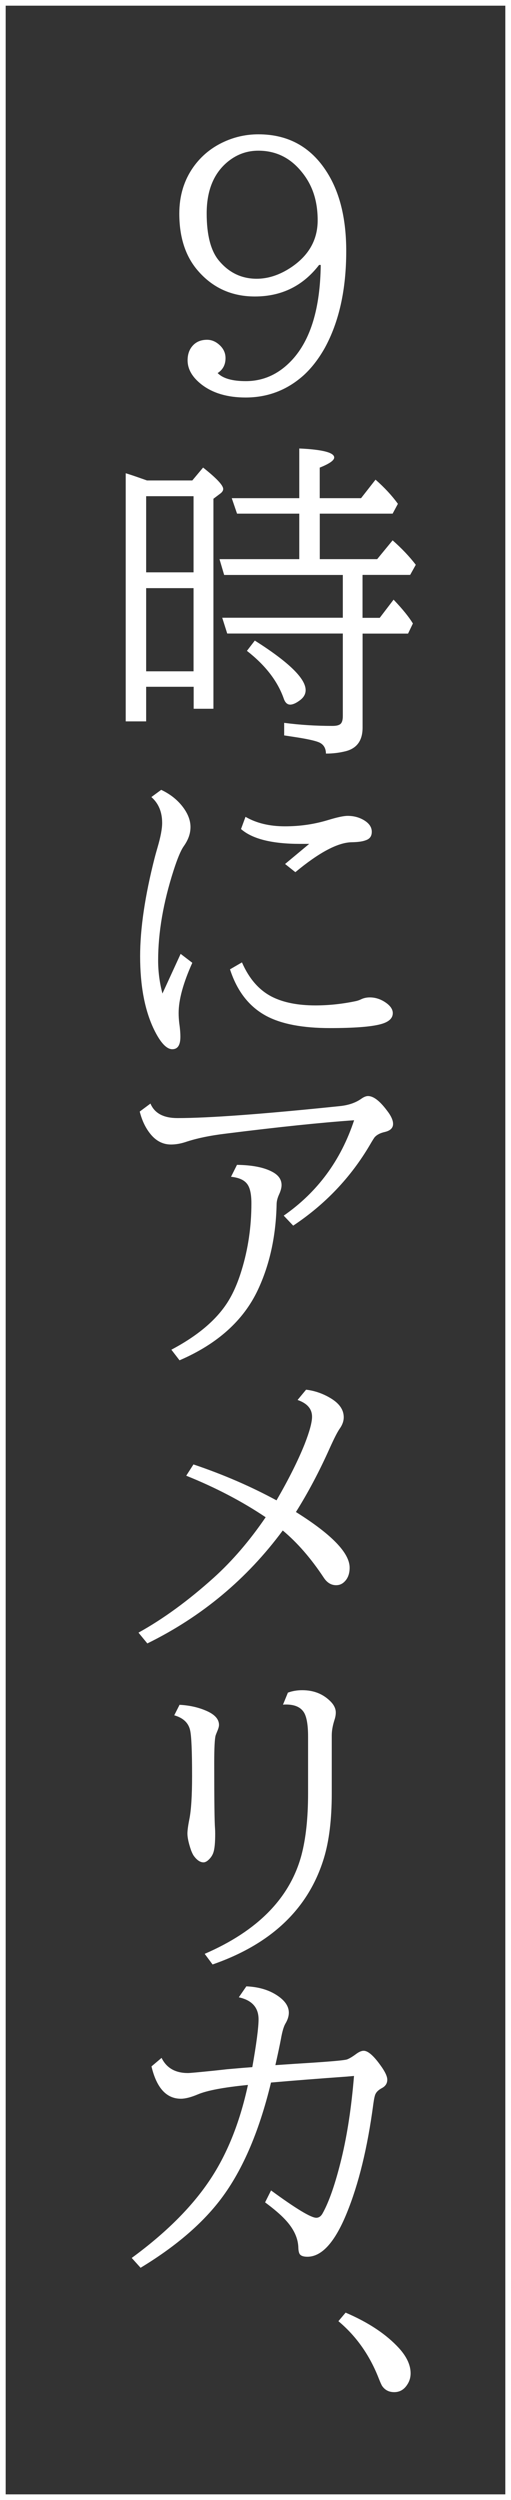
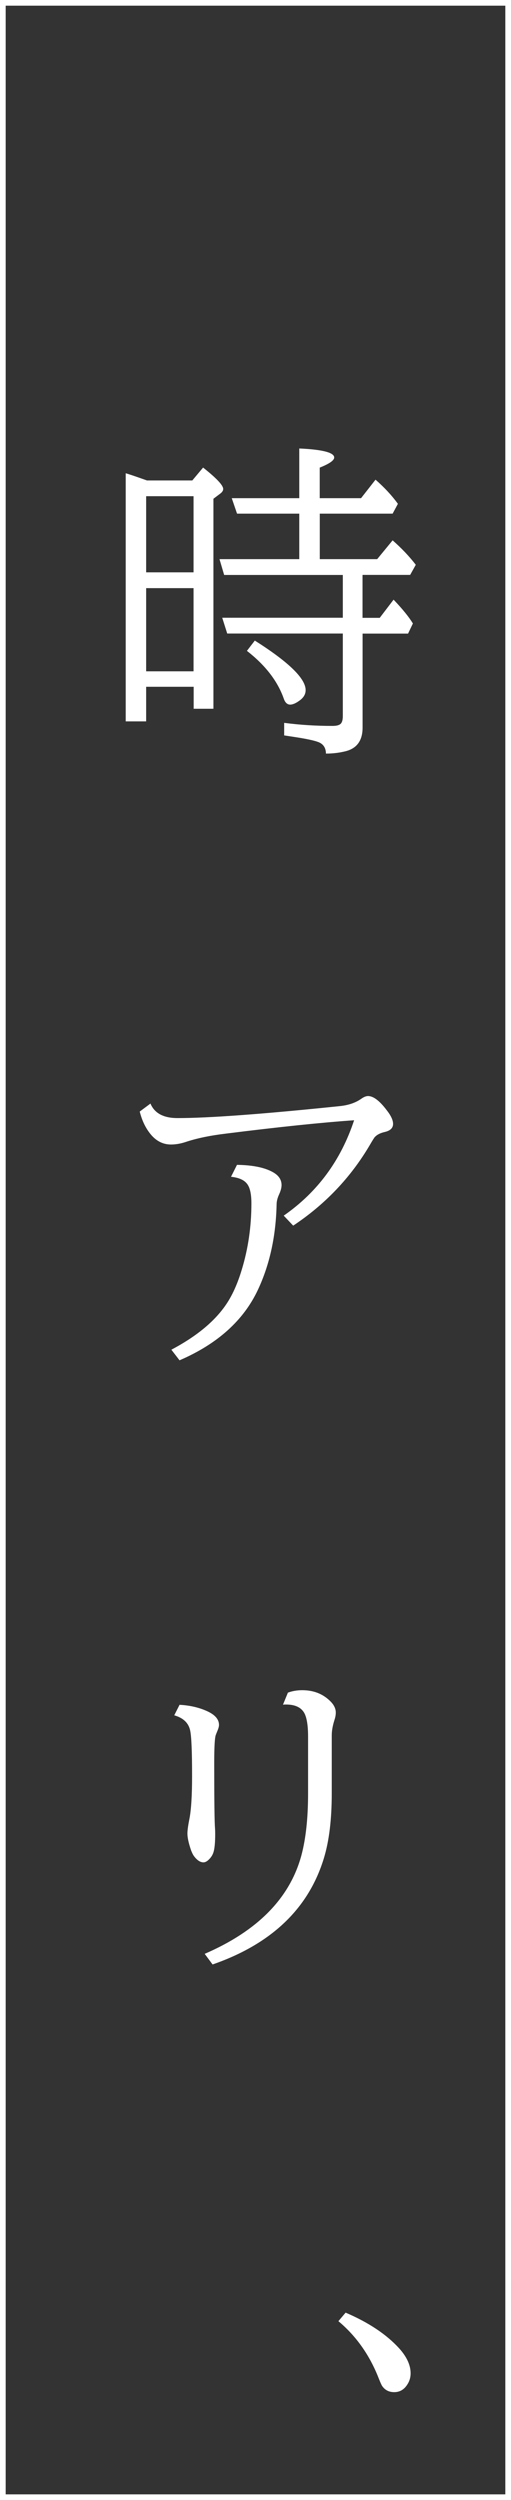
<svg xmlns="http://www.w3.org/2000/svg" id="_レイヤー_2" viewBox="0 0 90 440">
  <rect x="0" y="0" width="90" height="440" fill="#333333" stroke="none" />
  <defs>
    <style>.cls-1{fill:#fff;}</style>
  </defs>
  <g id="TOP_01">
    <path class="cls-1" d="M89,1V439H1V1H89m1-1H0V440H90V0h0Z" />
    <g>
-       <path class="cls-1" d="M56.22,46.6c-2.85,3.72-6.63,5.58-11.33,5.58-4.1,0-7.46-1.53-10.08-4.59-2.15-2.51-3.23-5.84-3.23-10,0-3.13,.83-5.87,2.49-8.21,1.4-1.96,3.23-3.46,5.49-4.47,1.89-.85,3.87-1.27,5.95-1.27,5.44,0,9.56,2.39,12.38,7.17,2.06,3.49,3.09,7.95,3.09,13.37,0,6.78-1.26,12.47-3.79,17.08-1.08,1.91-2.3,3.49-3.68,4.76-2.91,2.62-6.33,3.94-10.25,3.94-3.19,0-5.78-.76-7.76-2.29-1.64-1.28-2.46-2.7-2.46-4.25,0-.94,.24-1.73,.71-2.35,.64-.85,1.55-1.27,2.72-1.27,.77,0,1.49,.29,2.15,.88,.74,.66,1.1,1.44,1.1,2.35,0,1.15-.46,2.03-1.39,2.63,.92,.94,2.58,1.42,4.96,1.42,3.13,0,5.85-1.25,8.16-3.74,3.27-3.55,4.95-9.12,5.04-16.71h-.25Zm-10.73-20.08c-1.93,0-3.66,.6-5.21,1.81-2.59,2.04-3.88,5.12-3.88,9.23,0,3.81,.72,6.58,2.15,8.3,1.77,2.13,3.99,3.2,6.66,3.2,1.94,0,3.88-.61,5.81-1.84,3.29-2.11,4.93-4.93,4.93-8.44s-.95-6.28-2.86-8.58c-2-2.45-4.53-3.68-7.59-3.68Z" />
      <path class="cls-1" d="M34.09,120.87h-8.35v6.09h-3.6v-43.67c.58,.17,1.51,.48,2.78,.93,.49,.17,.81,.28,.96,.34h7.99l1.9-2.27c2.36,1.87,3.54,3.12,3.54,3.77,0,.26-.15,.52-.45,.76l-1.27,.96v36.96h-3.48v-3.88Zm0-20.14v-13.4h-8.35v13.4h8.35Zm0,17.42v-14.64h-8.35v14.64h8.35Zm29.76-16.94v7.53h3.03l2.44-3.2c1.57,1.64,2.7,3.04,3.4,4.19l-.85,1.78h-8.01v16.54c0,2.27-.99,3.65-2.97,4.16-1.11,.28-2.28,.42-3.48,.42-.02-1-.45-1.67-1.3-2.01-.7-.28-2.11-.59-4.22-.91l-1.84-.28v-2.21c2.72,.36,5.56,.54,8.52,.54,.83,0,1.35-.18,1.56-.54,.17-.26,.25-.67,.25-1.22v-14.5h-20.36l-.88-2.78h21.24v-7.53h-20.9l-.82-2.78h14.05v-8.01h-10.96l-.93-2.72h11.89v-8.75c4.1,.19,6.15,.72,6.15,1.59,0,.51-.85,1.1-2.55,1.78v5.38h7.28l2.55-3.26c1.57,1.38,2.88,2.79,3.94,4.25l-.93,1.73h-12.83v8.01h10.11l2.72-3.31c1.57,1.38,2.93,2.81,4.08,4.3l-.99,1.78h-8.35Zm-18.97,11.53c5.97,3.78,8.95,6.68,8.95,8.72,0,.72-.36,1.33-1.08,1.84-.64,.47-1.19,.71-1.64,.71-.51,0-.89-.35-1.13-1.05-1.08-3.08-3.24-5.88-6.49-8.41l1.39-1.81Z" />
-       <path class="cls-1" d="M31.83,167.89l2.04,1.56c-1.6,3.55-2.41,6.5-2.41,8.84,0,.59,.04,1.18,.11,1.78,.13,.89,.2,1.69,.2,2.41,0,1.45-.47,2.18-1.42,2.18-1.02,0-2.1-1.16-3.23-3.48-1.62-3.36-2.44-7.66-2.44-12.89,0-4.85,.85-10.61,2.55-17.28,.11-.43,.28-1.05,.51-1.84,.55-1.87,.82-3.31,.82-4.33,0-1.93-.63-3.45-1.9-4.56l1.73-1.27c1.53,.72,2.78,1.69,3.74,2.92,.94,1.21,1.42,2.42,1.42,3.62s-.41,2.29-1.22,3.43c-.51,.74-1.09,2.14-1.76,4.22-1.81,5.63-2.72,10.9-2.72,15.83,0,1.96,.25,3.91,.76,5.83l3.2-6.97Zm10.79,1.5c1.26,2.89,3.04,4.91,5.32,6.06,2,1,4.54,1.5,7.62,1.5,2.34,0,4.72-.25,7.14-.76,.26-.06,.54-.15,.82-.28,.49-.25,1.03-.37,1.61-.37,1,0,1.94,.31,2.83,.93,.81,.57,1.22,1.18,1.22,1.84,0,.94-.75,1.6-2.27,1.98-1.7,.43-4.63,.65-8.81,.65-4.76,0-8.47-.7-11.13-2.1-3.06-1.62-5.21-4.37-6.46-8.24l2.1-1.22Zm7.59-17.33l4.25-3.54h-1.59c-4.97,0-8.44-.87-10.42-2.61l.79-2.15c1.91,1.11,4.22,1.67,6.94,1.67s5.17-.37,7.59-1.1c1.6-.49,2.76-.74,3.46-.74,1.08,0,2.05,.26,2.92,.79,.89,.55,1.33,1.22,1.33,2.01s-.36,1.26-1.08,1.5c-.55,.21-1.35,.32-2.41,.34-2.44,.02-5.76,1.77-9.97,5.27l-1.81-1.44Z" />
      <path class="cls-1" d="M26.5,194.23c.72,1.7,2.3,2.55,4.76,2.55,5.51,0,15.02-.7,28.52-2.1,1.55-.15,2.83-.58,3.85-1.3,.45-.32,.85-.48,1.19-.48,.94,0,2.05,.84,3.31,2.52,.74,.94,1.1,1.74,1.1,2.38,0,.72-.48,1.19-1.44,1.42-.77,.17-1.36,.46-1.76,.88-.11,.11-.41,.58-.88,1.39-3.36,5.72-7.86,10.46-13.51,14.22l-1.67-1.76c5.93-4.12,10.06-9.71,12.4-16.79-5.74,.4-13.26,1.18-22.57,2.35-2.83,.34-5.22,.84-7.17,1.5-.87,.28-1.71,.42-2.52,.42-1.47,0-2.72-.67-3.74-2.01-.79-1.02-1.38-2.28-1.76-3.79l1.87-1.39Zm3.65,43.33c4.63-2.44,7.94-5.23,9.94-8.38,.96-1.51,1.78-3.38,2.46-5.61,1.15-3.74,1.73-7.67,1.73-11.78,0-1.64-.25-2.78-.76-3.43-.53-.7-1.47-1.11-2.83-1.25l1.05-2.1c2.74,.04,4.83,.46,6.29,1.27,1.04,.57,1.56,1.33,1.56,2.29,0,.45-.14,.99-.42,1.61-.28,.6-.43,1.16-.45,1.67-.11,5.68-1.22,10.74-3.31,15.18-2.53,5.38-7.13,9.51-13.79,12.38l-1.44-1.87Z" />
-       <path class="cls-1" d="M34.09,257.74c5.21,1.76,10.08,3.86,14.61,6.32,2.13-3.68,3.79-6.99,4.96-9.91,.87-2.23,1.3-3.83,1.3-4.81,0-1.38-.85-2.36-2.55-2.95l1.5-1.81c1.57,.19,3.04,.71,4.42,1.56,1.47,.91,2.21,2,2.21,3.29,0,.68-.24,1.35-.71,2.01-.4,.57-.97,1.69-1.73,3.37-1.83,4.1-3.82,7.86-5.98,11.3,6.31,3.95,9.46,7.21,9.46,9.8,0,1.17-.38,2.06-1.13,2.66-.36,.28-.77,.42-1.25,.42-.87,0-1.6-.44-2.18-1.33-2.25-3.4-4.65-6.16-7.22-8.3-6.31,8.53-14.25,15.16-23.85,19.88l-1.56-1.9c4.34-2.4,8.77-5.63,13.28-9.69,3.27-2.96,6.31-6.5,9.12-10.62-4.15-2.79-8.82-5.23-13.99-7.31l1.27-1.98Z" />
      <path class="cls-1" d="M31.6,300.04c1.77,.09,3.37,.45,4.79,1.08,1.45,.64,2.18,1.46,2.18,2.46,0,.26-.09,.61-.28,1.05-.15,.36-.25,.62-.31,.79-.17,.59-.25,2.22-.25,4.9,0,6.63,.05,10.45,.14,11.47,.02,.26,.03,.59,.03,.96,0,1.53-.1,2.62-.31,3.26-.15,.47-.42,.89-.79,1.25-.34,.34-.66,.51-.96,.51-.6,0-1.19-.41-1.76-1.22-.13-.21-.27-.5-.42-.88-.43-1.25-.65-2.24-.65-2.97,0-.53,.11-1.37,.34-2.52,.32-1.59,.48-4.12,.48-7.59,0-4.34-.11-7.02-.34-8.04-.28-1.32-1.22-2.21-2.8-2.66l.93-1.84Zm19.14-2.15c.75-.28,1.59-.42,2.49-.42,1.93,0,3.53,.6,4.81,1.81,.74,.68,1.1,1.39,1.1,2.12,0,.42-.08,.85-.23,1.3-.32,1-.48,1.91-.48,2.72v10.22c0,4.57-.46,8.37-1.39,11.41-2.7,8.85-9.23,15.09-19.6,18.69l-1.39-1.87c9.35-4.04,15.03-9.84,17.05-17.39,.77-2.91,1.16-6.52,1.16-10.85v-10c0-2.02-.24-3.43-.71-4.22-.57-.94-1.62-1.42-3.17-1.42-.11,0-.29,0-.54,.03l.88-2.15Z" />
-       <path class="cls-1" d="M28.46,362.19c.87,1.77,2.42,2.66,4.64,2.66,.34,0,1.88-.14,4.62-.42,1.23-.13,1.98-.22,2.27-.25,2.13-.19,3.62-.31,4.45-.37,.74-4.19,1.1-7,1.1-8.41,0-2.08-1.16-3.37-3.48-3.88l1.33-1.93c2.08,.09,3.83,.59,5.27,1.5,1.47,.93,2.21,1.97,2.21,3.14,0,.62-.21,1.27-.62,1.95-.28,.49-.54,1.36-.76,2.61-.19,1.02-.52,2.58-.99,4.67,2.42-.17,4.54-.31,6.37-.42,3.76-.25,5.84-.44,6.26-.59,.4-.15,.92-.46,1.56-.93,.53-.4,.98-.59,1.36-.59,.74,0,1.7,.82,2.89,2.46,.85,1.15,1.27,2.03,1.27,2.63,0,.66-.33,1.16-.99,1.5-.55,.3-.92,.65-1.1,1.05-.13,.28-.25,.86-.37,1.73-1.02,7.7-2.59,14.12-4.7,19.26-2.08,5.08-4.38,7.62-6.91,7.62-.7,0-1.15-.16-1.36-.48-.13-.21-.21-.55-.23-1.02-.02-1.74-.8-3.43-2.35-5.07-.79-.85-1.96-1.85-3.51-3l1.05-2.1c4.38,3.21,7.03,4.81,7.96,4.81,.45,0,.82-.25,1.1-.74,1.15-2.04,2.27-5.26,3.34-9.66,1.02-4.21,1.76-9.06,2.21-14.56l-1.25,.11c-5.02,.36-9.48,.71-13.37,1.05-2.15,8.91-5.21,15.9-9.18,20.96-3.27,4.17-7.86,8.05-13.79,11.64l-1.56-1.73c5.93-4.34,10.47-8.85,13.62-13.51,3.12-4.59,5.4-10.23,6.85-16.94-4.25,.42-7.19,.97-8.84,1.67-1.21,.51-2.2,.76-2.97,.76-2.55,0-4.28-1.9-5.18-5.69l1.78-1.5Z" />
      <path class="cls-1" d="M60.88,407.02c4.02,1.72,7.17,3.81,9.43,6.29,1.34,1.49,2.01,2.96,2.01,4.39,0,.72-.19,1.37-.57,1.95-.57,.91-1.34,1.36-2.32,1.36-.91,0-1.6-.35-2.1-1.05-.11-.15-.32-.6-.62-1.36-1.6-4.1-3.97-7.46-7.11-10.08l1.27-1.5Z" />
    </g>
  </g>
</svg>